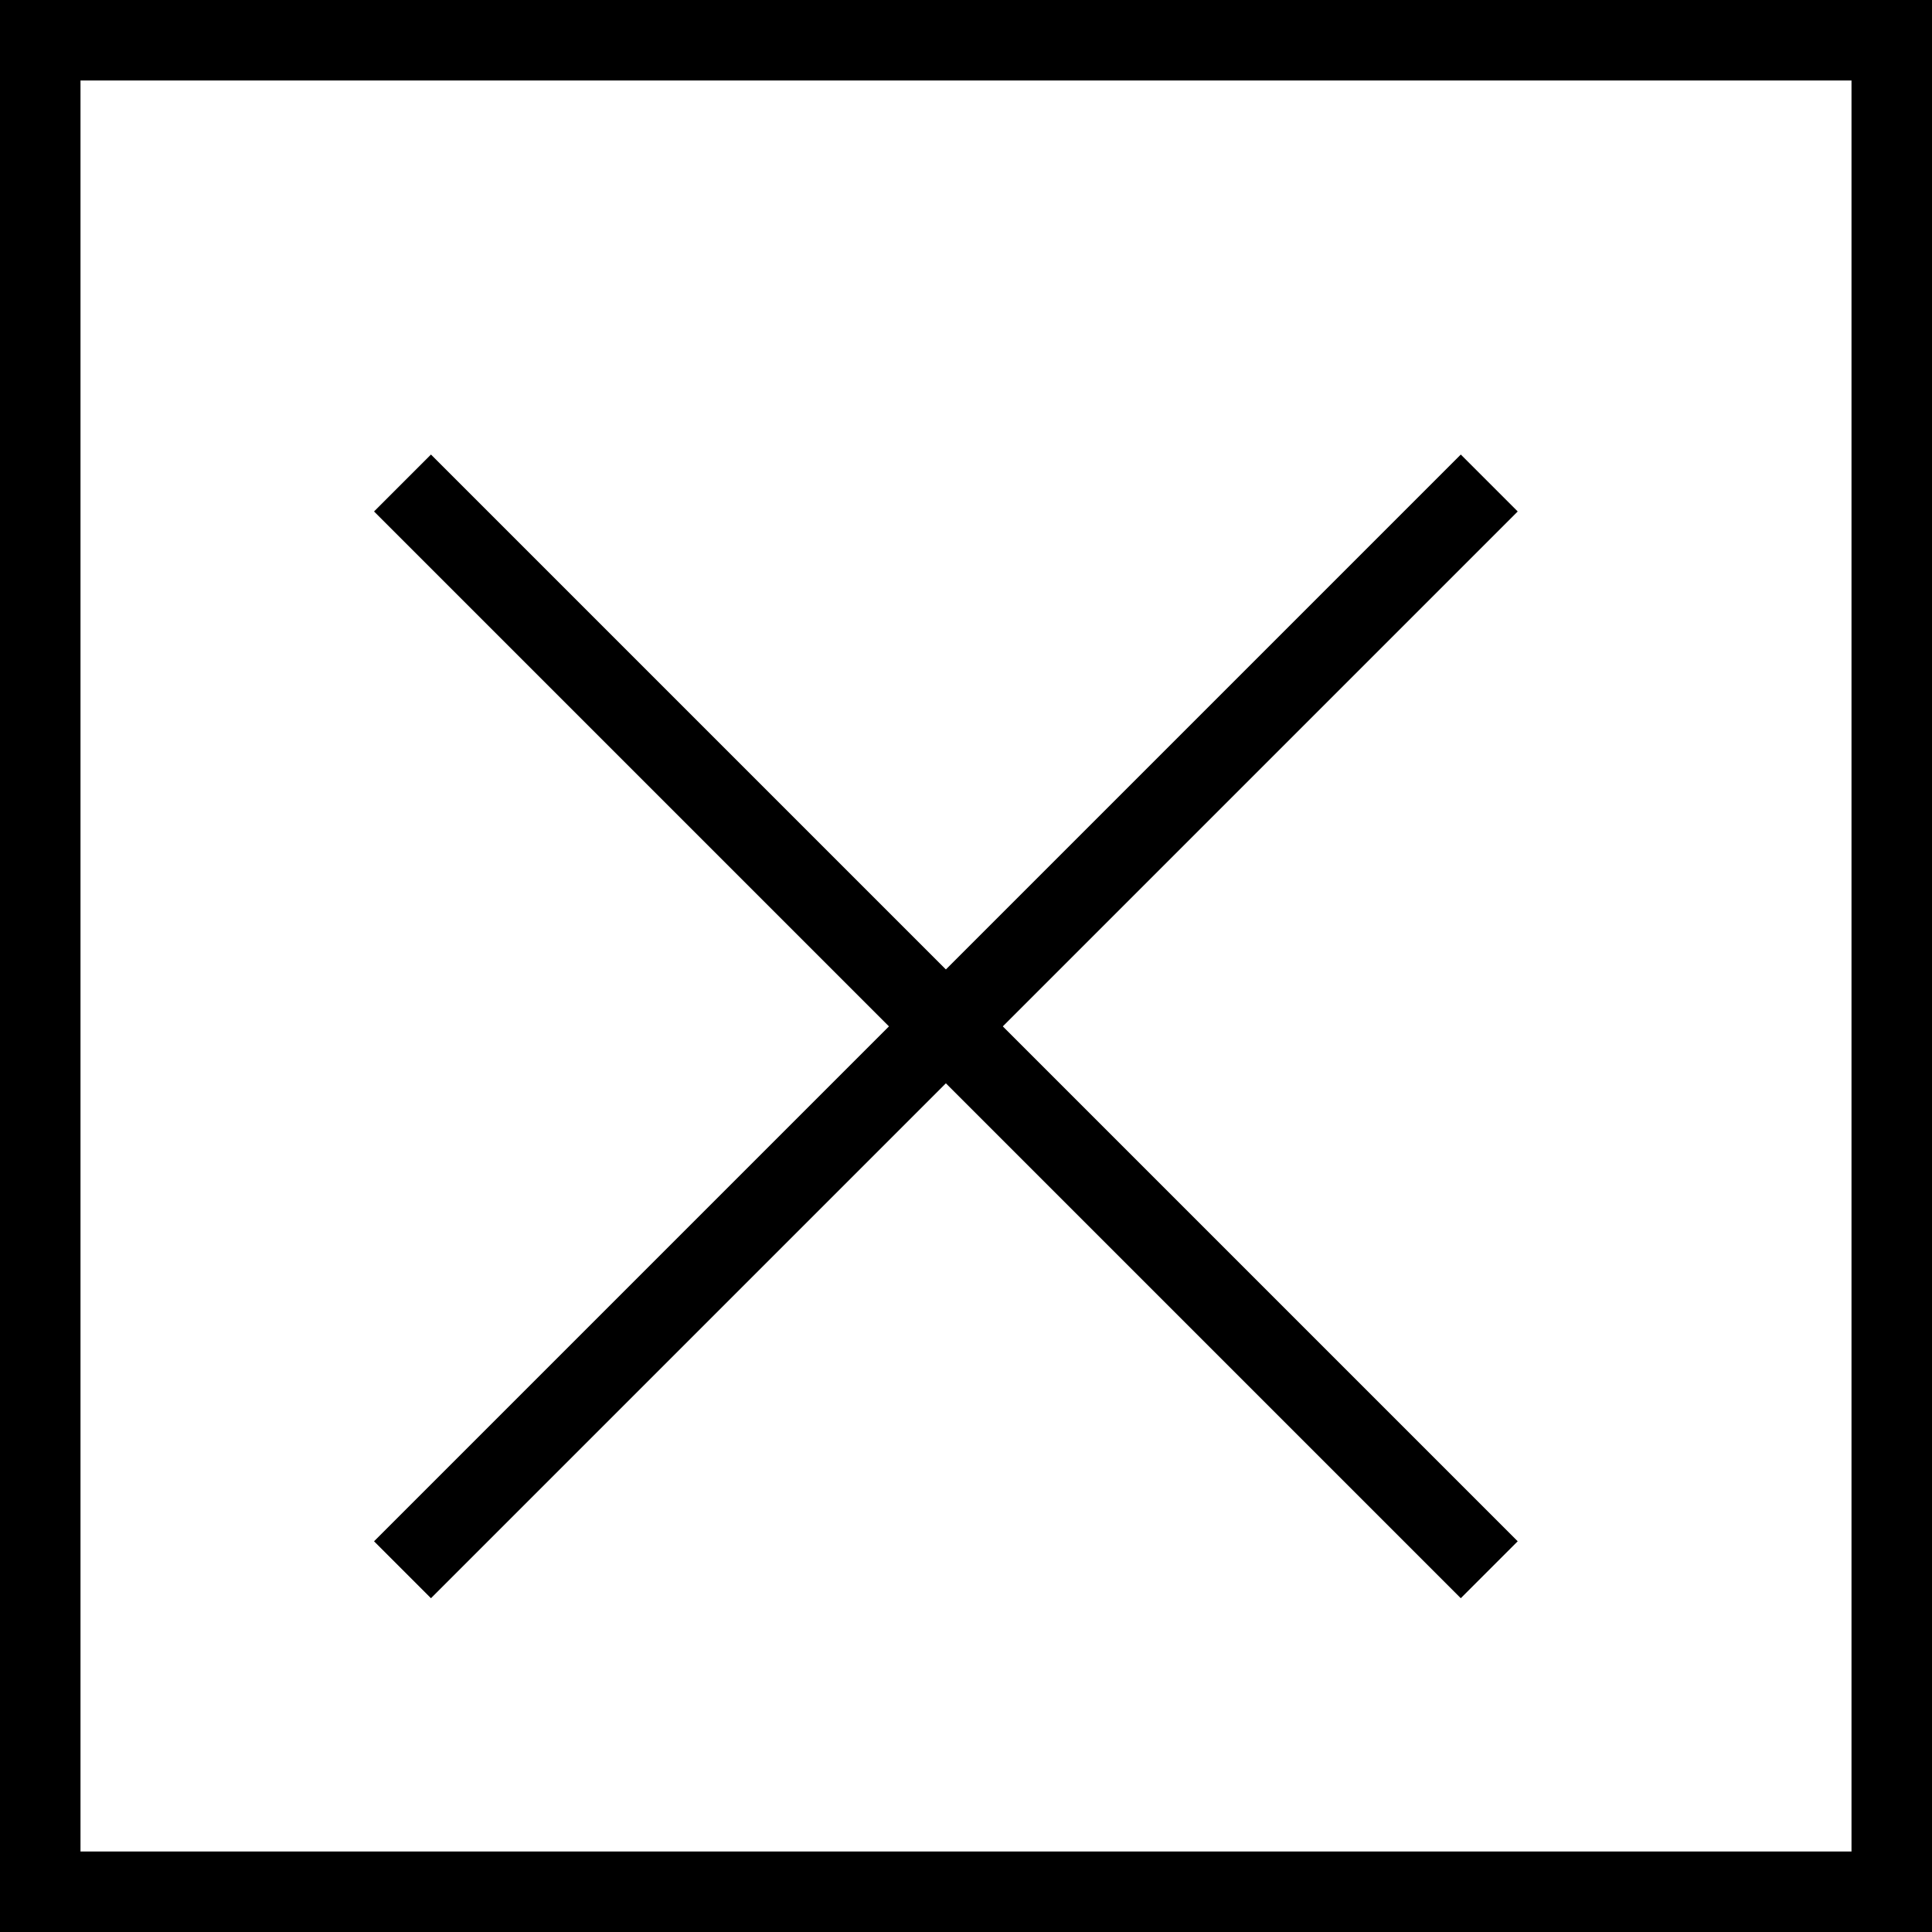
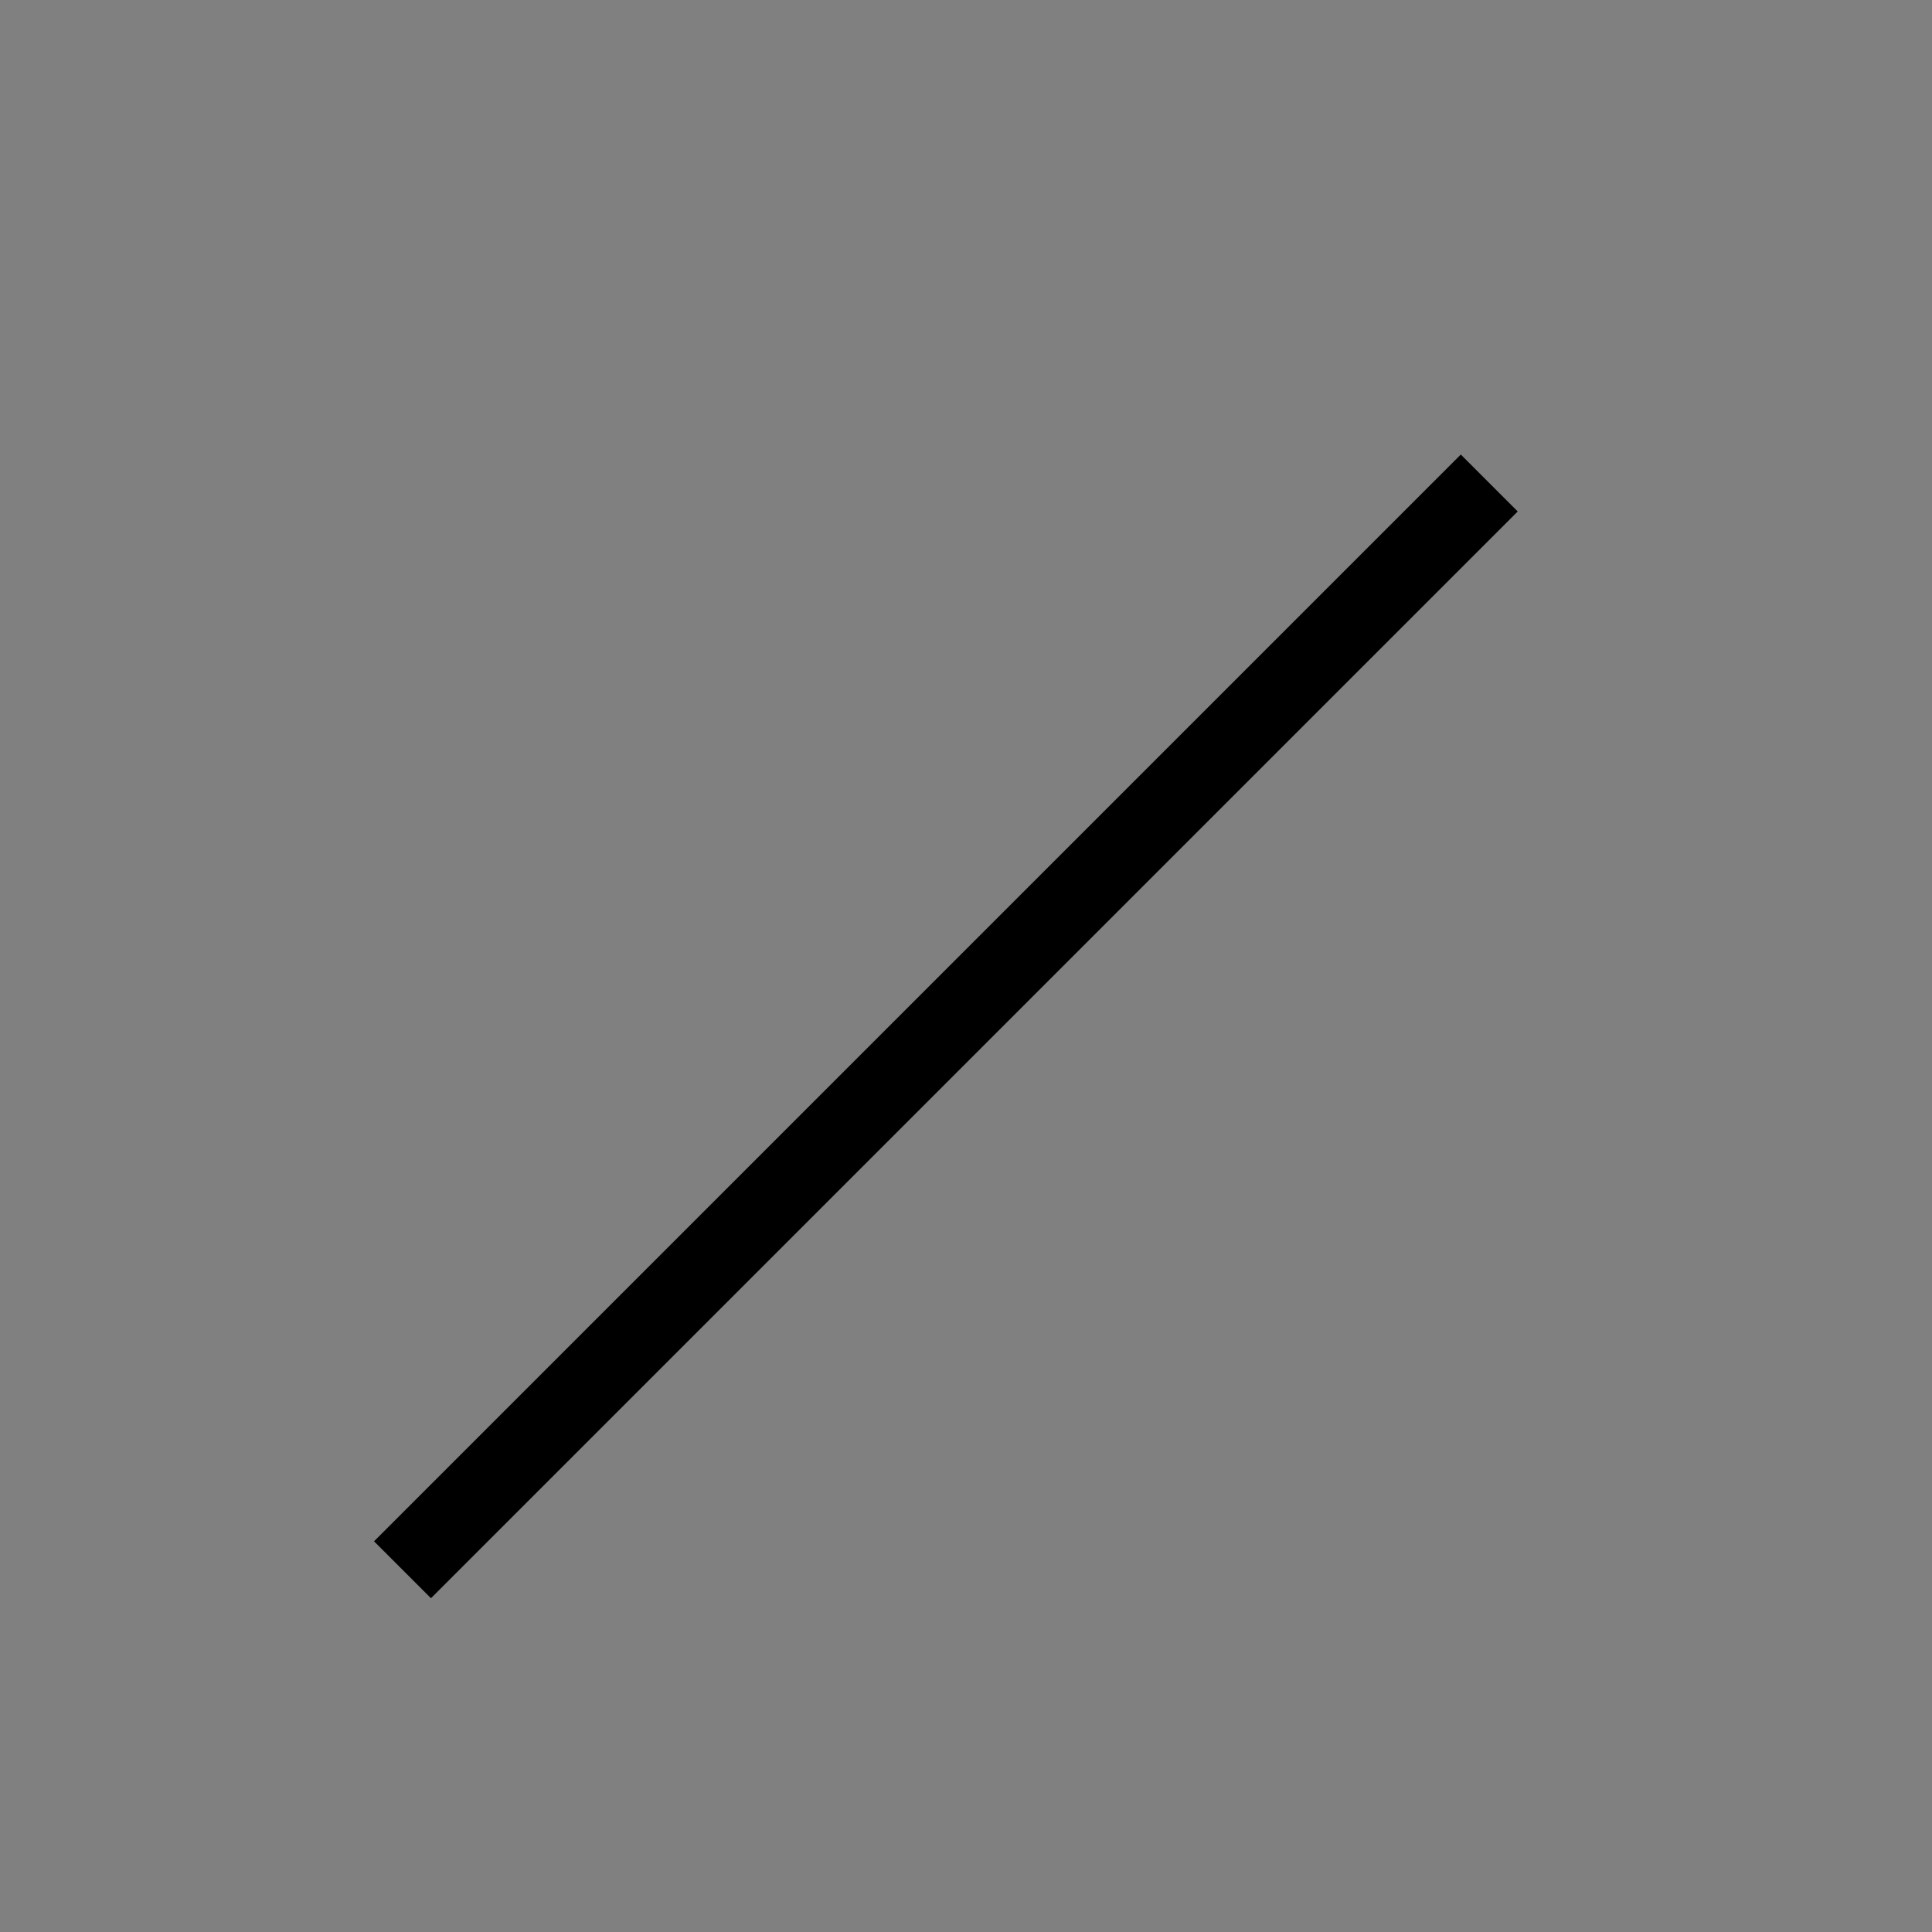
<svg xmlns="http://www.w3.org/2000/svg" width="24" height="24" viewBox="0 0 24 24" fill="none">
  <rect x="0" y="0" width="24" height="24" fill="#808080" stroke="none" />
-   <rect x="0.5" y="0.5" width="23" height="23" fill="white" stroke="black" />
  <path d="M18.5 6L5 19.5" stroke="black" />
-   <path d="M5 6L18.5 19.5" stroke="black" />
</svg>